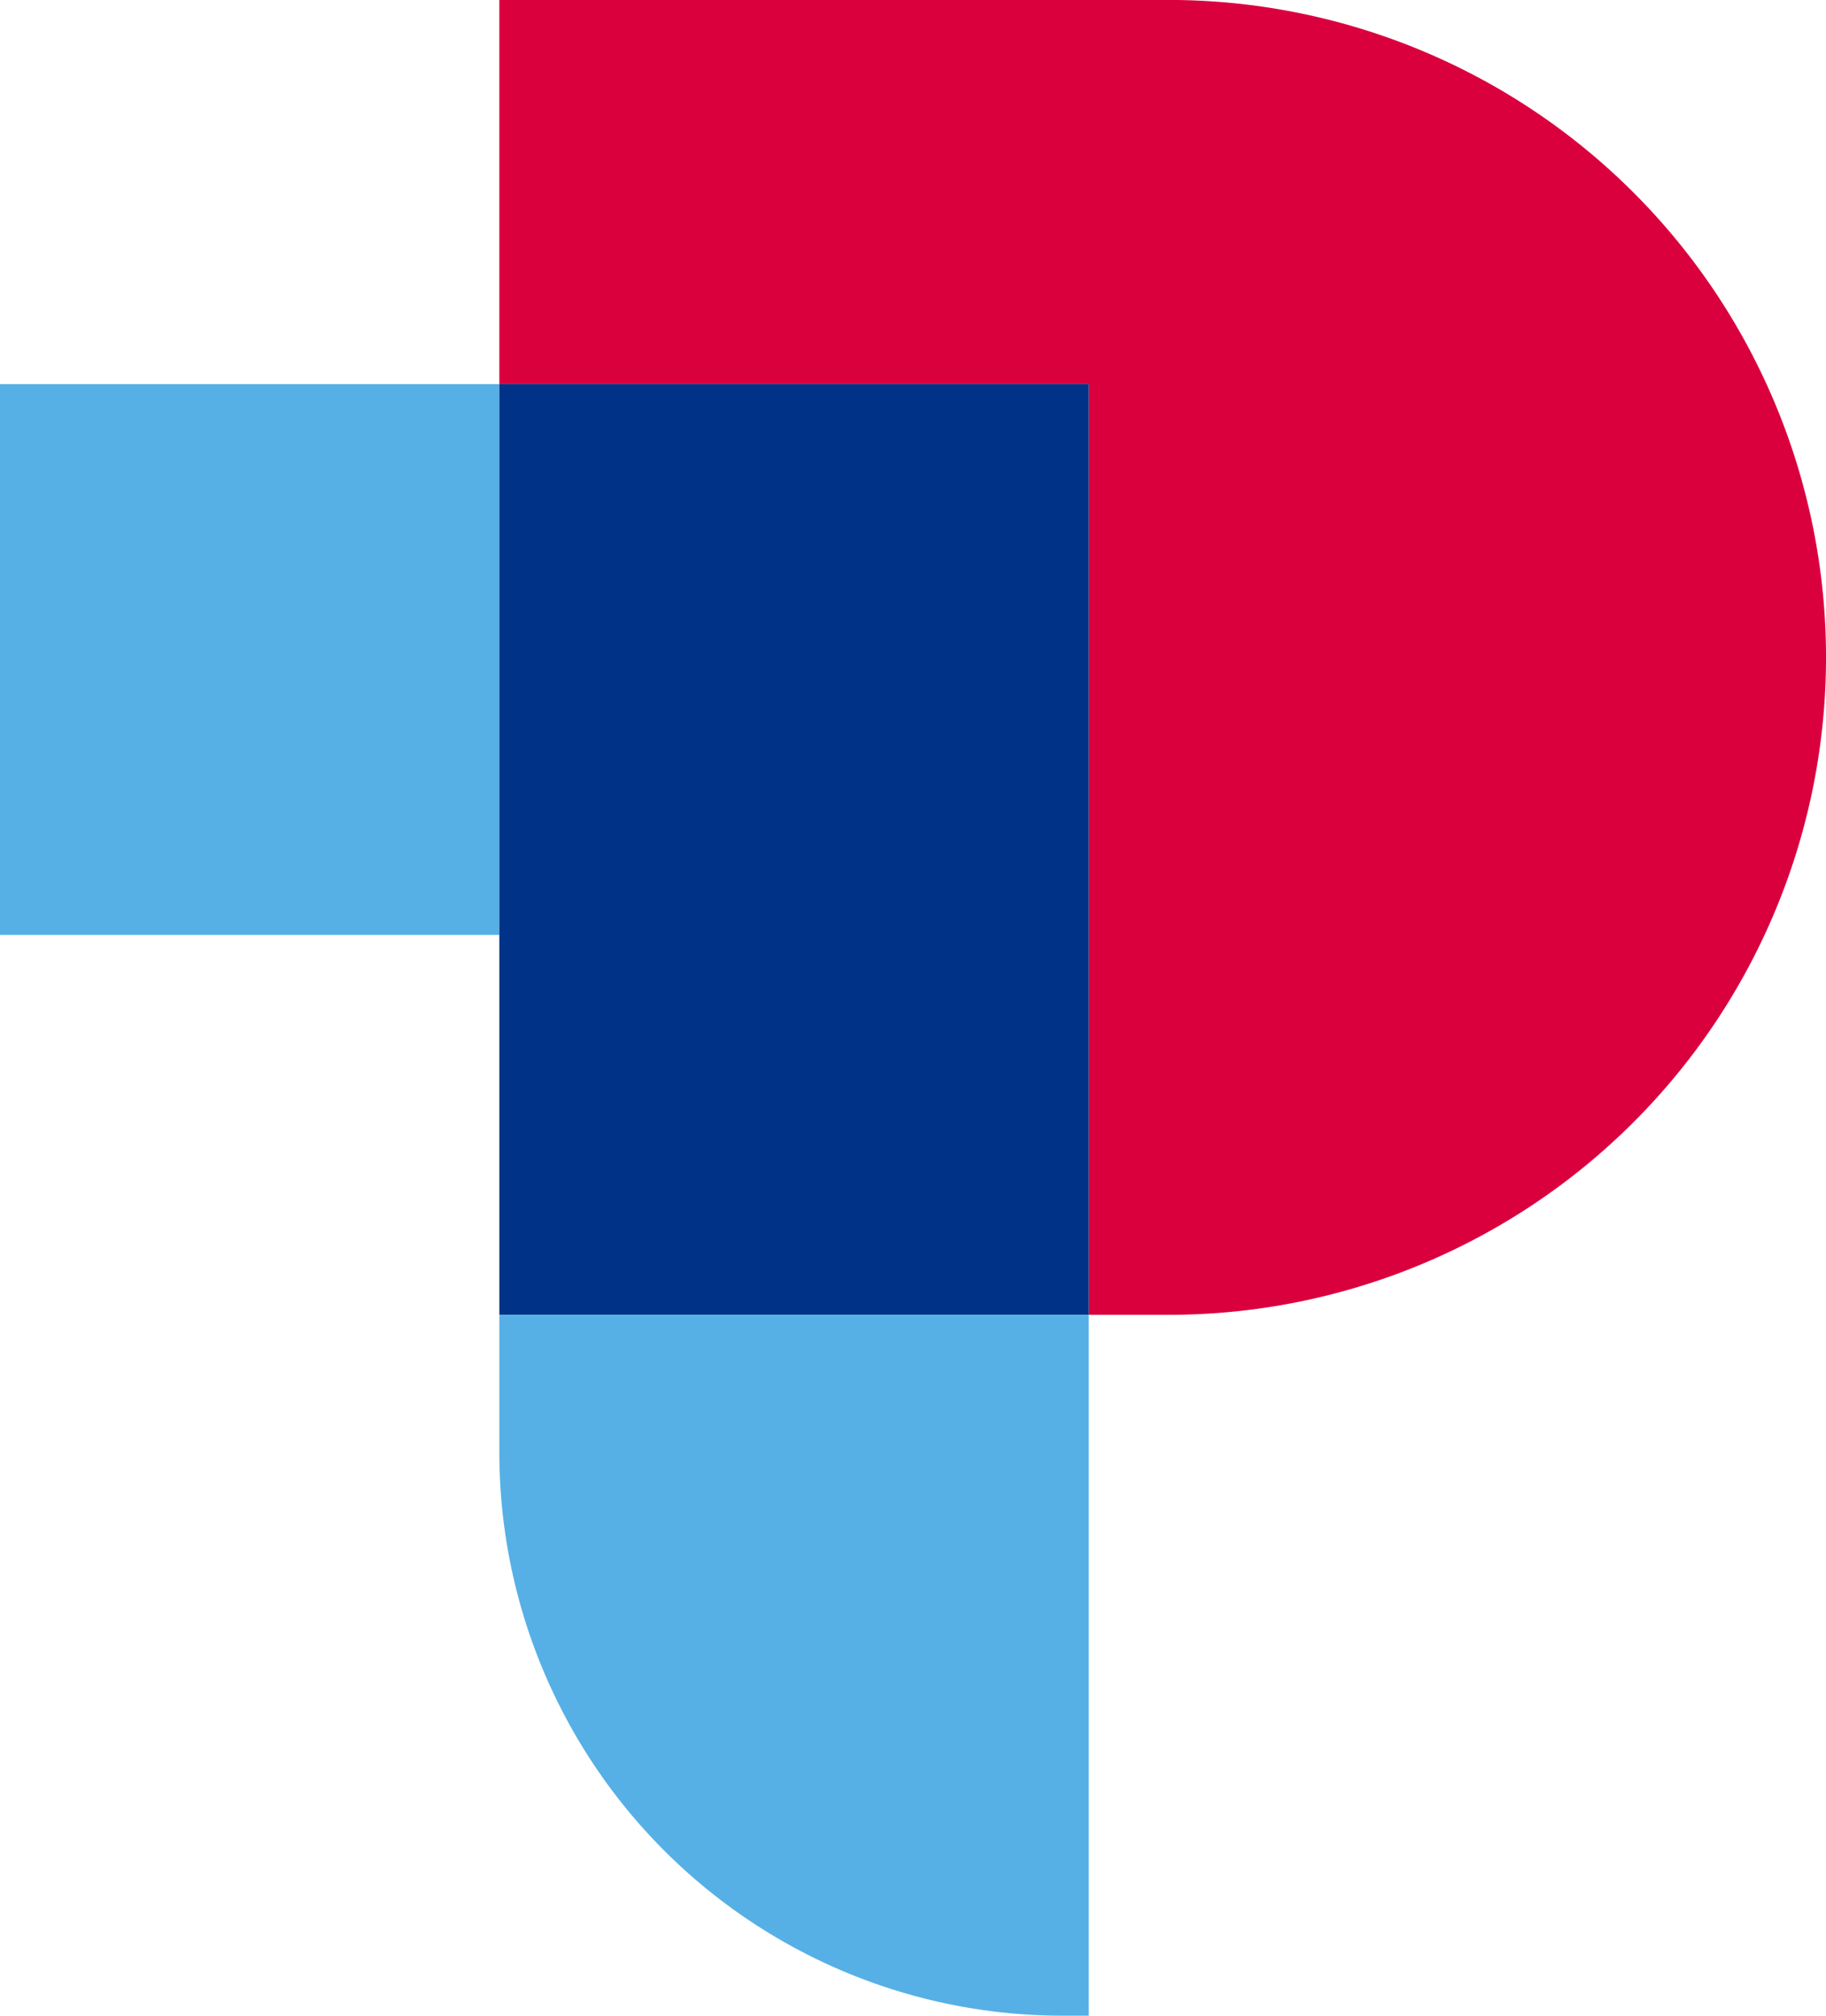
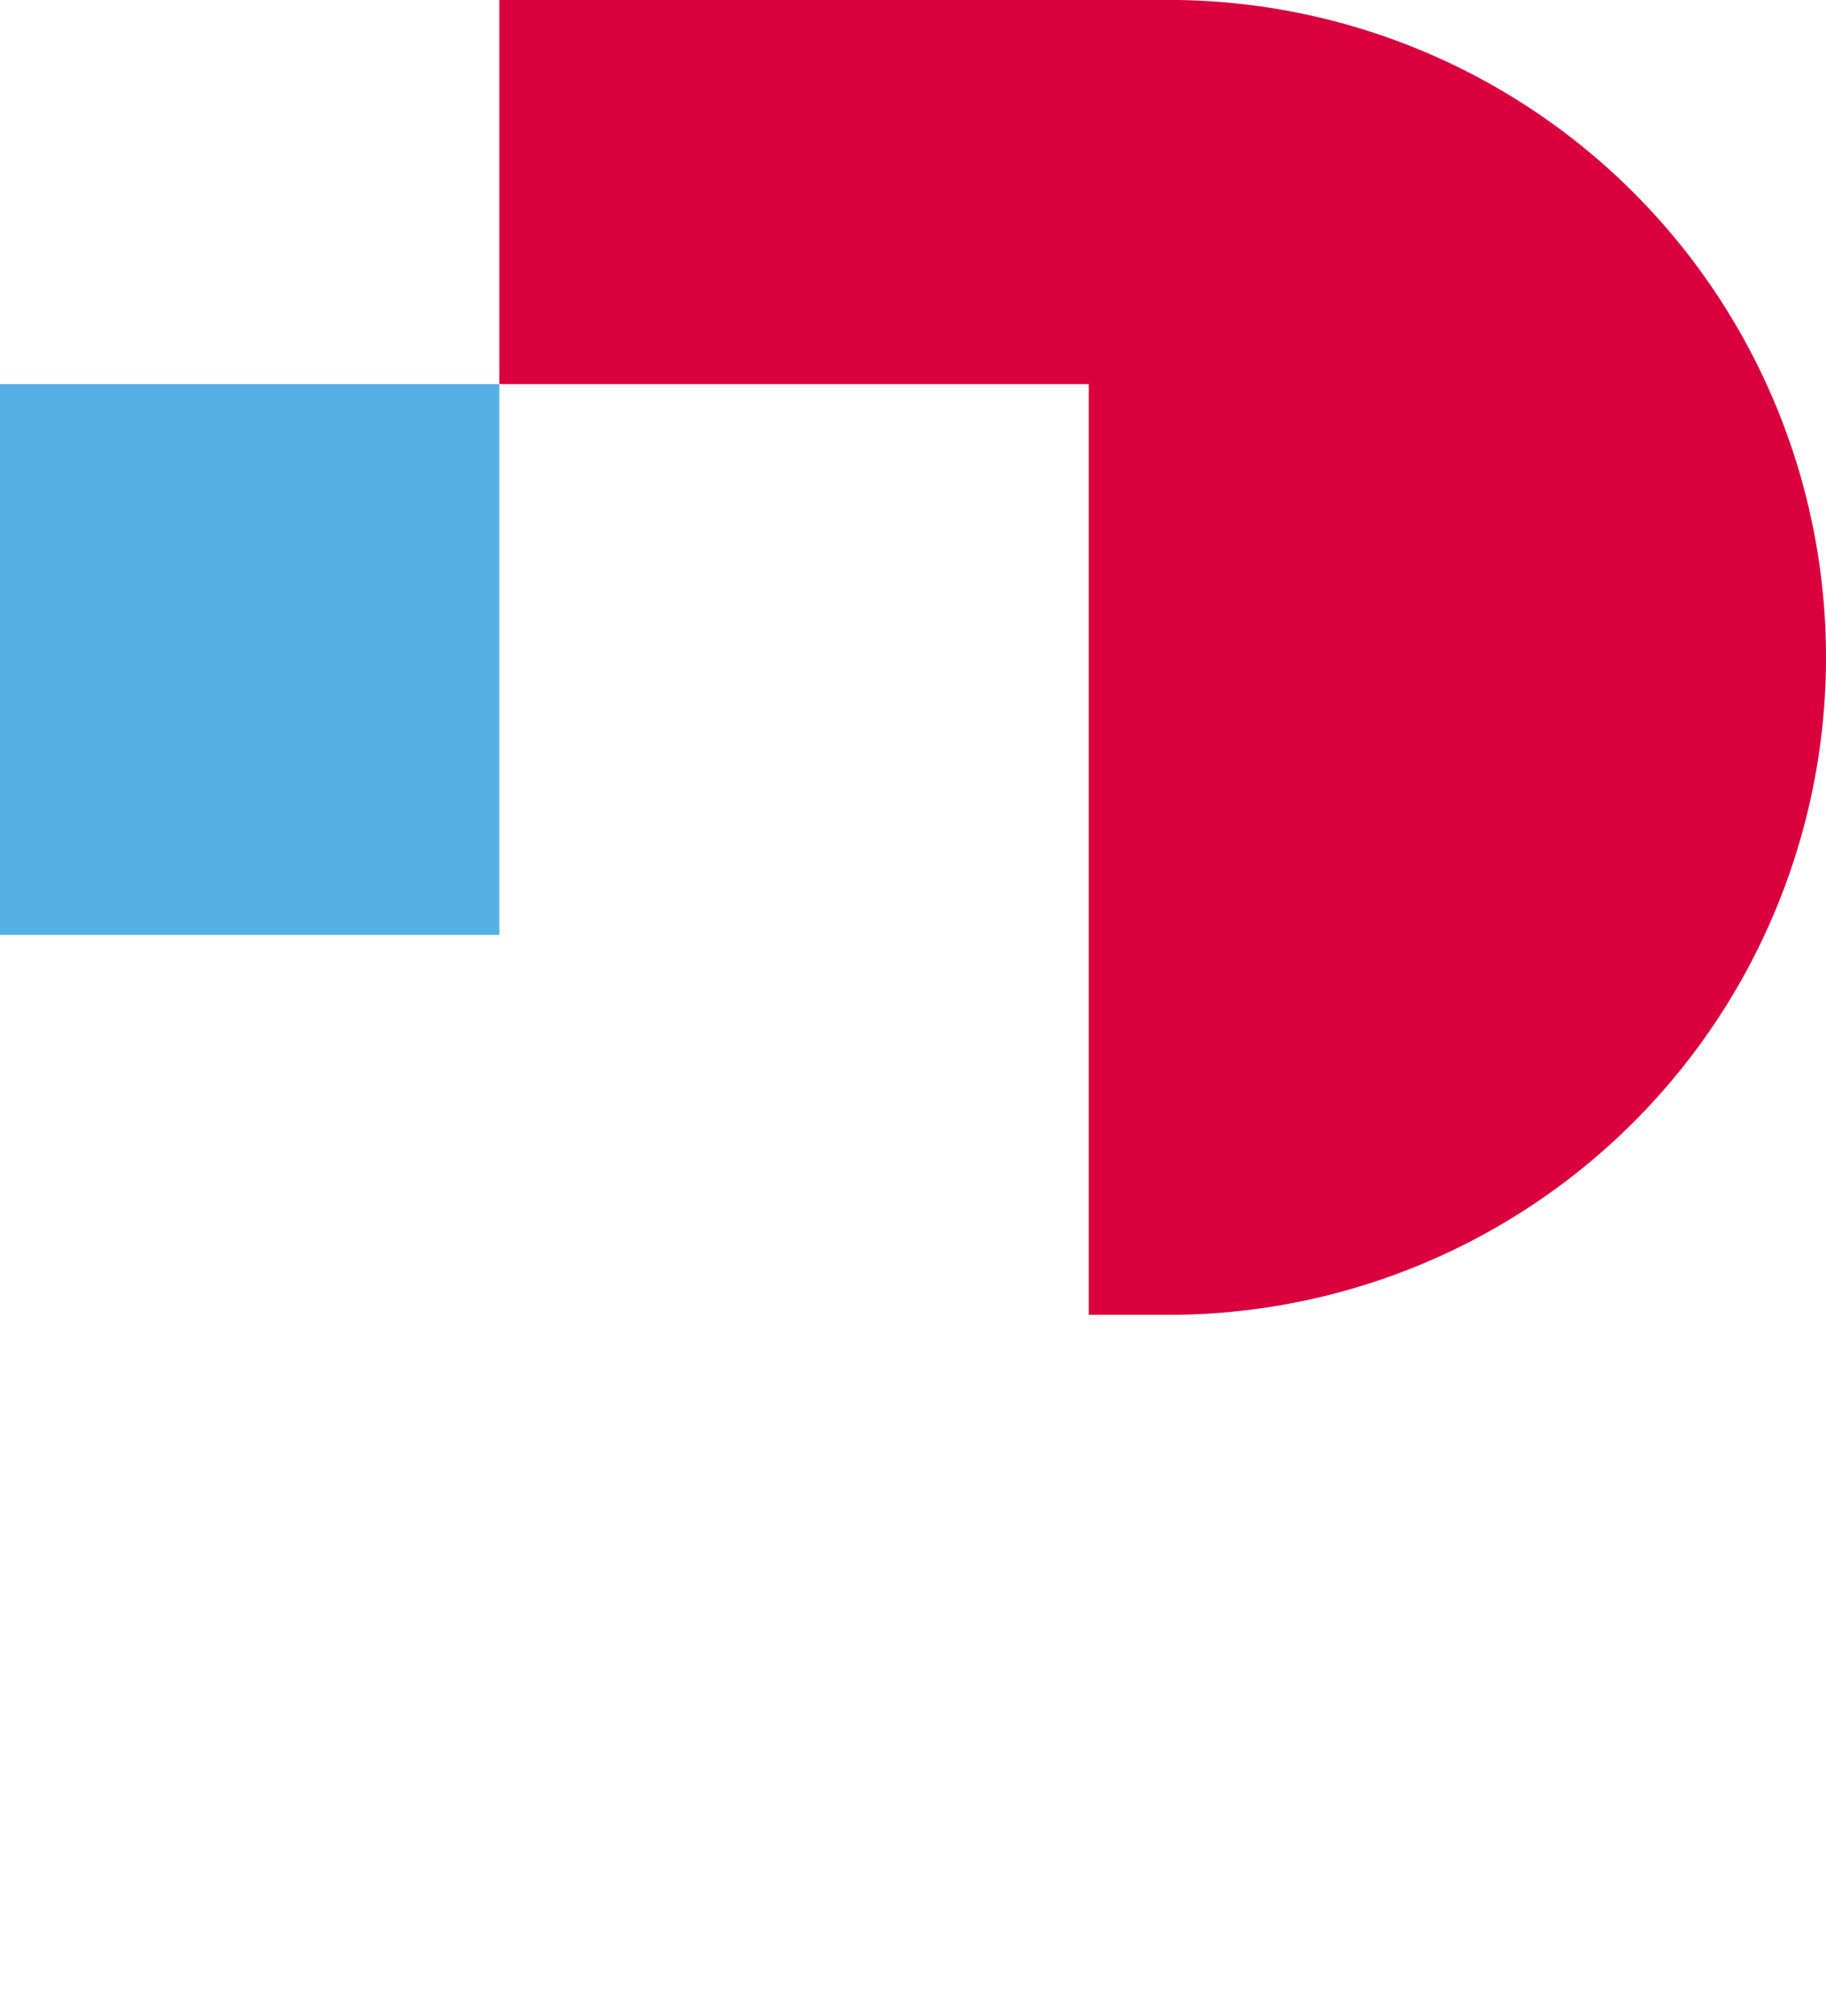
<svg xmlns="http://www.w3.org/2000/svg" width="168.823" height="186.353" viewBox="0 0 168.823 186.353">
  <g id="企業ロゴ_スクエア" transform="translate(418.658 -8136.393)">
    <rect id="長方形_18633" data-name="長方形 18633" width="46.168" height="50.921" transform="translate(-418.658 8171.903)" fill="#56b0e5" />
-     <path id="パス_34604" data-name="パス 34604" d="M60.512,76.493a52.078,52.078,0,0,0,52.078,52.078h2.415V63.78H60.512Z" transform="translate(-433.003 8194.175)" fill="#56b0e5" />
    <path id="パス_34605" data-name="パス 34605" d="M122.388,3.891H60.512V39.4h54.494v86.049h7.382a60.781,60.781,0,0,0,0-121.562" transform="translate(-433.003 8132.501)" fill="#da003e" />
-     <path id="パス_34606" data-name="パス 34606" d="M60.512,21.386v86.049h54.494V21.386Z" transform="translate(-433.003 8150.506)" fill="#003288" />
  </g>
</svg>